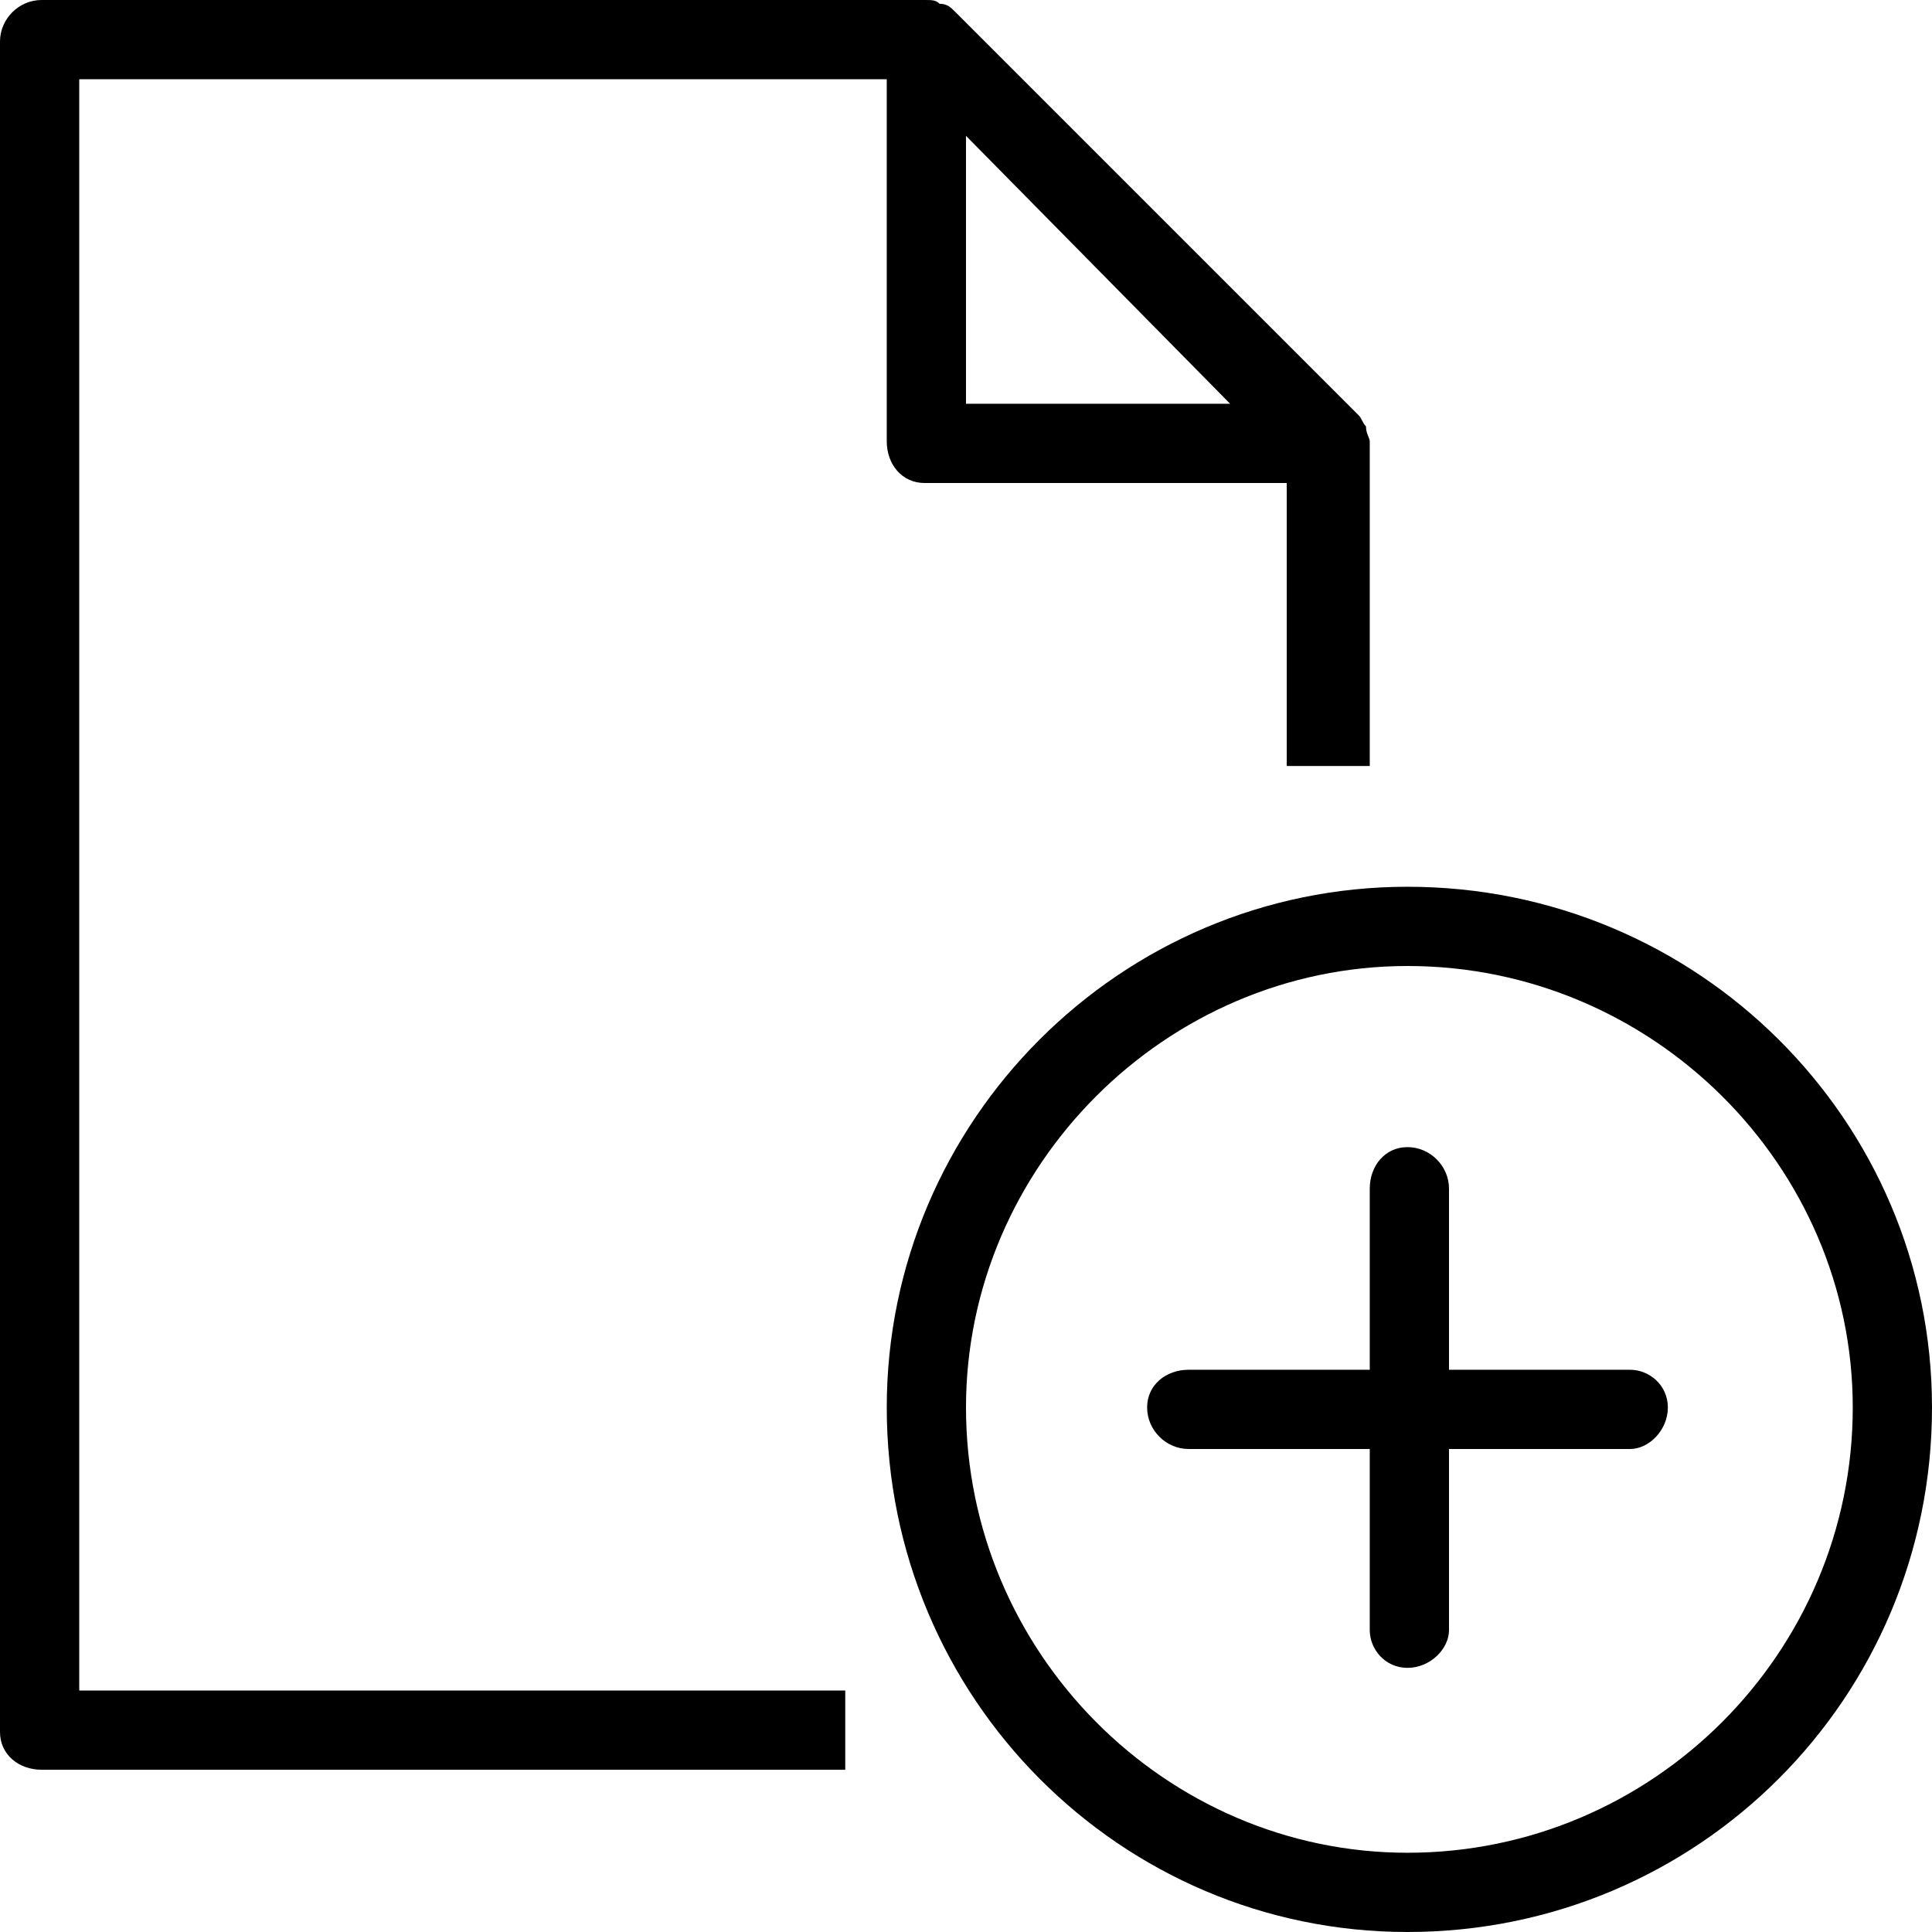
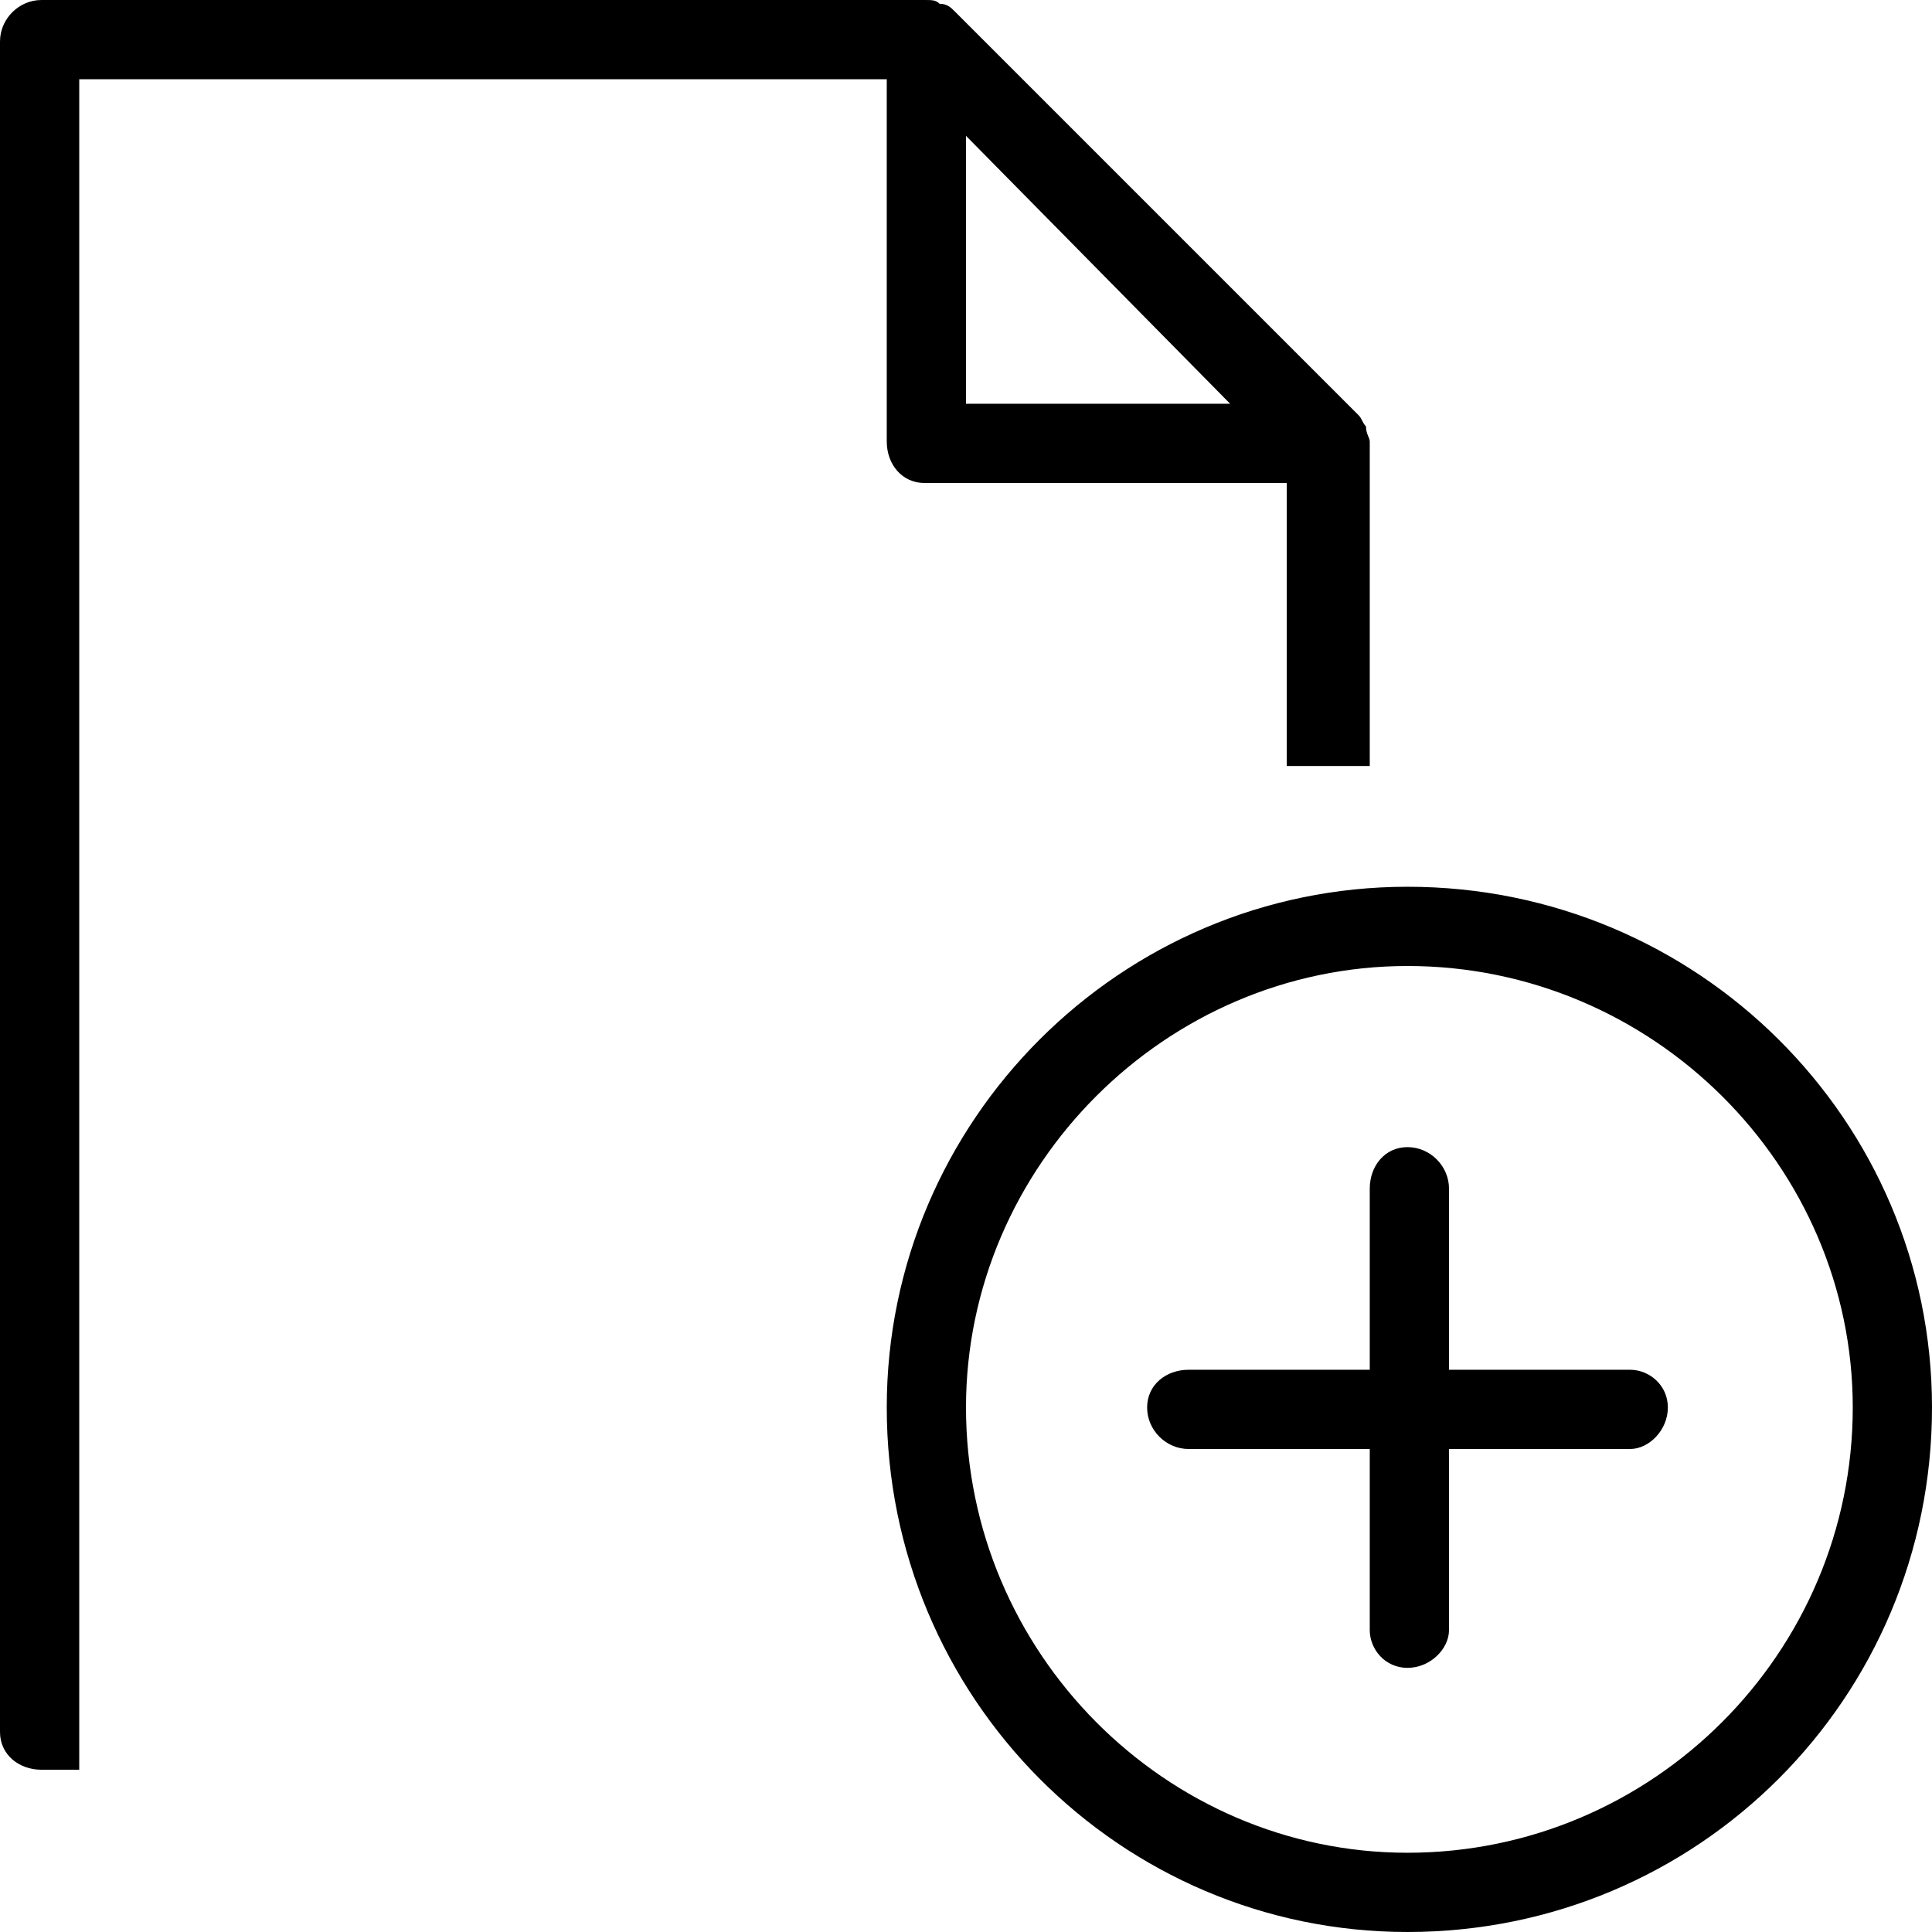
<svg xmlns="http://www.w3.org/2000/svg" width="100%" height="100%" viewBox="0 0 384 384" version="1.1" xml:space="preserve" style="fill-rule:evenodd;clip-rule:evenodd;stroke-linejoin:round;stroke-miterlimit:1.414;">
-   <path d="M15.75,15.75l160.5,0l0,72c0,4.5 3,8.25 7.5,8.25l72,0l0,56.25l16.5,0l0,-64.5c0,-0.75 -0.75,-1.5 -0.75,-3c-0.75,-0.75 -0.75,-1.5 -1.5,-2.25l-80.25,-80.25c-0.75,-0.75 -1.5,-1.5 -3,-1.5c-0.75,-0.75 -1.5,-0.75 -3,-0.75l-175.5,0c-4.5,0 -8.25,3.75 -8.25,8.25l0,336c0,4.5 3.75,7.5 8.25,7.5l159.75,0l0,-15.75l-152.25,0l0,-320.25Zm176.25,11.25l52.5,53.25l-52.5,0l0,-53.25Zm87.75,149.25c-57,0 -103.5,46.5 -103.5,103.5c0,57.75 46.5,104.25 103.5,104.25c57.75,0 104.25,-46.5 104.25,-104.25c0,-57 -46.5,-103.5 -104.25,-103.5Zm0,192c-48,0 -87.75,-39.75 -87.75,-88.5c0,-48 39.75,-87.75 87.75,-87.75c48.75,0 88.5,39.75 88.5,87.75c0,48.75 -39.75,88.5 -88.5,88.5Zm44.25,-96l-36,0l0,-36c0,-4.5 -3.75,-8.25 -8.25,-8.25c-4.5,0 -7.5,3.75 -7.5,8.25l0,36l-36,0c-4.5,0 -8.25,3 -8.25,7.5c0,4.5 3.75,8.25 8.25,8.25l36,0l0,36c0,3.75 3,7.5 7.5,7.5c4.5,0 8.25,-3.75 8.25,-7.5l0,-36l36,0c3.75,0 7.5,-3.75 7.5,-8.25c0,-4.5 -3.75,-7.5 -7.5,-7.5Z" style="fill-rule:nonzero;" />
+   <path d="M15.75,15.75l160.5,0l0,72c0,4.5 3,8.25 7.5,8.25l72,0l0,56.25l16.5,0l0,-64.5c0,-0.75 -0.75,-1.5 -0.75,-3c-0.75,-0.75 -0.75,-1.5 -1.5,-2.25l-80.25,-80.25c-0.75,-0.75 -1.5,-1.5 -3,-1.5c-0.75,-0.75 -1.5,-0.75 -3,-0.75l-175.5,0c-4.5,0 -8.25,3.75 -8.25,8.25l0,336c0,4.5 3.75,7.5 8.25,7.5l159.75,0l-152.25,0l0,-320.25Zm176.25,11.25l52.5,53.25l-52.5,0l0,-53.25Zm87.75,149.25c-57,0 -103.5,46.5 -103.5,103.5c0,57.75 46.5,104.25 103.5,104.25c57.75,0 104.25,-46.5 104.25,-104.25c0,-57 -46.5,-103.5 -104.25,-103.5Zm0,192c-48,0 -87.75,-39.75 -87.75,-88.5c0,-48 39.75,-87.75 87.75,-87.75c48.75,0 88.5,39.75 88.5,87.75c0,48.75 -39.75,88.5 -88.5,88.5Zm44.25,-96l-36,0l0,-36c0,-4.5 -3.75,-8.25 -8.25,-8.25c-4.5,0 -7.5,3.75 -7.5,8.25l0,36l-36,0c-4.5,0 -8.25,3 -8.25,7.5c0,4.5 3.75,8.25 8.25,8.25l36,0l0,36c0,3.75 3,7.5 7.5,7.5c4.5,0 8.25,-3.75 8.25,-7.5l0,-36l36,0c3.75,0 7.5,-3.75 7.5,-8.25c0,-4.5 -3.75,-7.5 -7.5,-7.5Z" style="fill-rule:nonzero;" />
</svg>